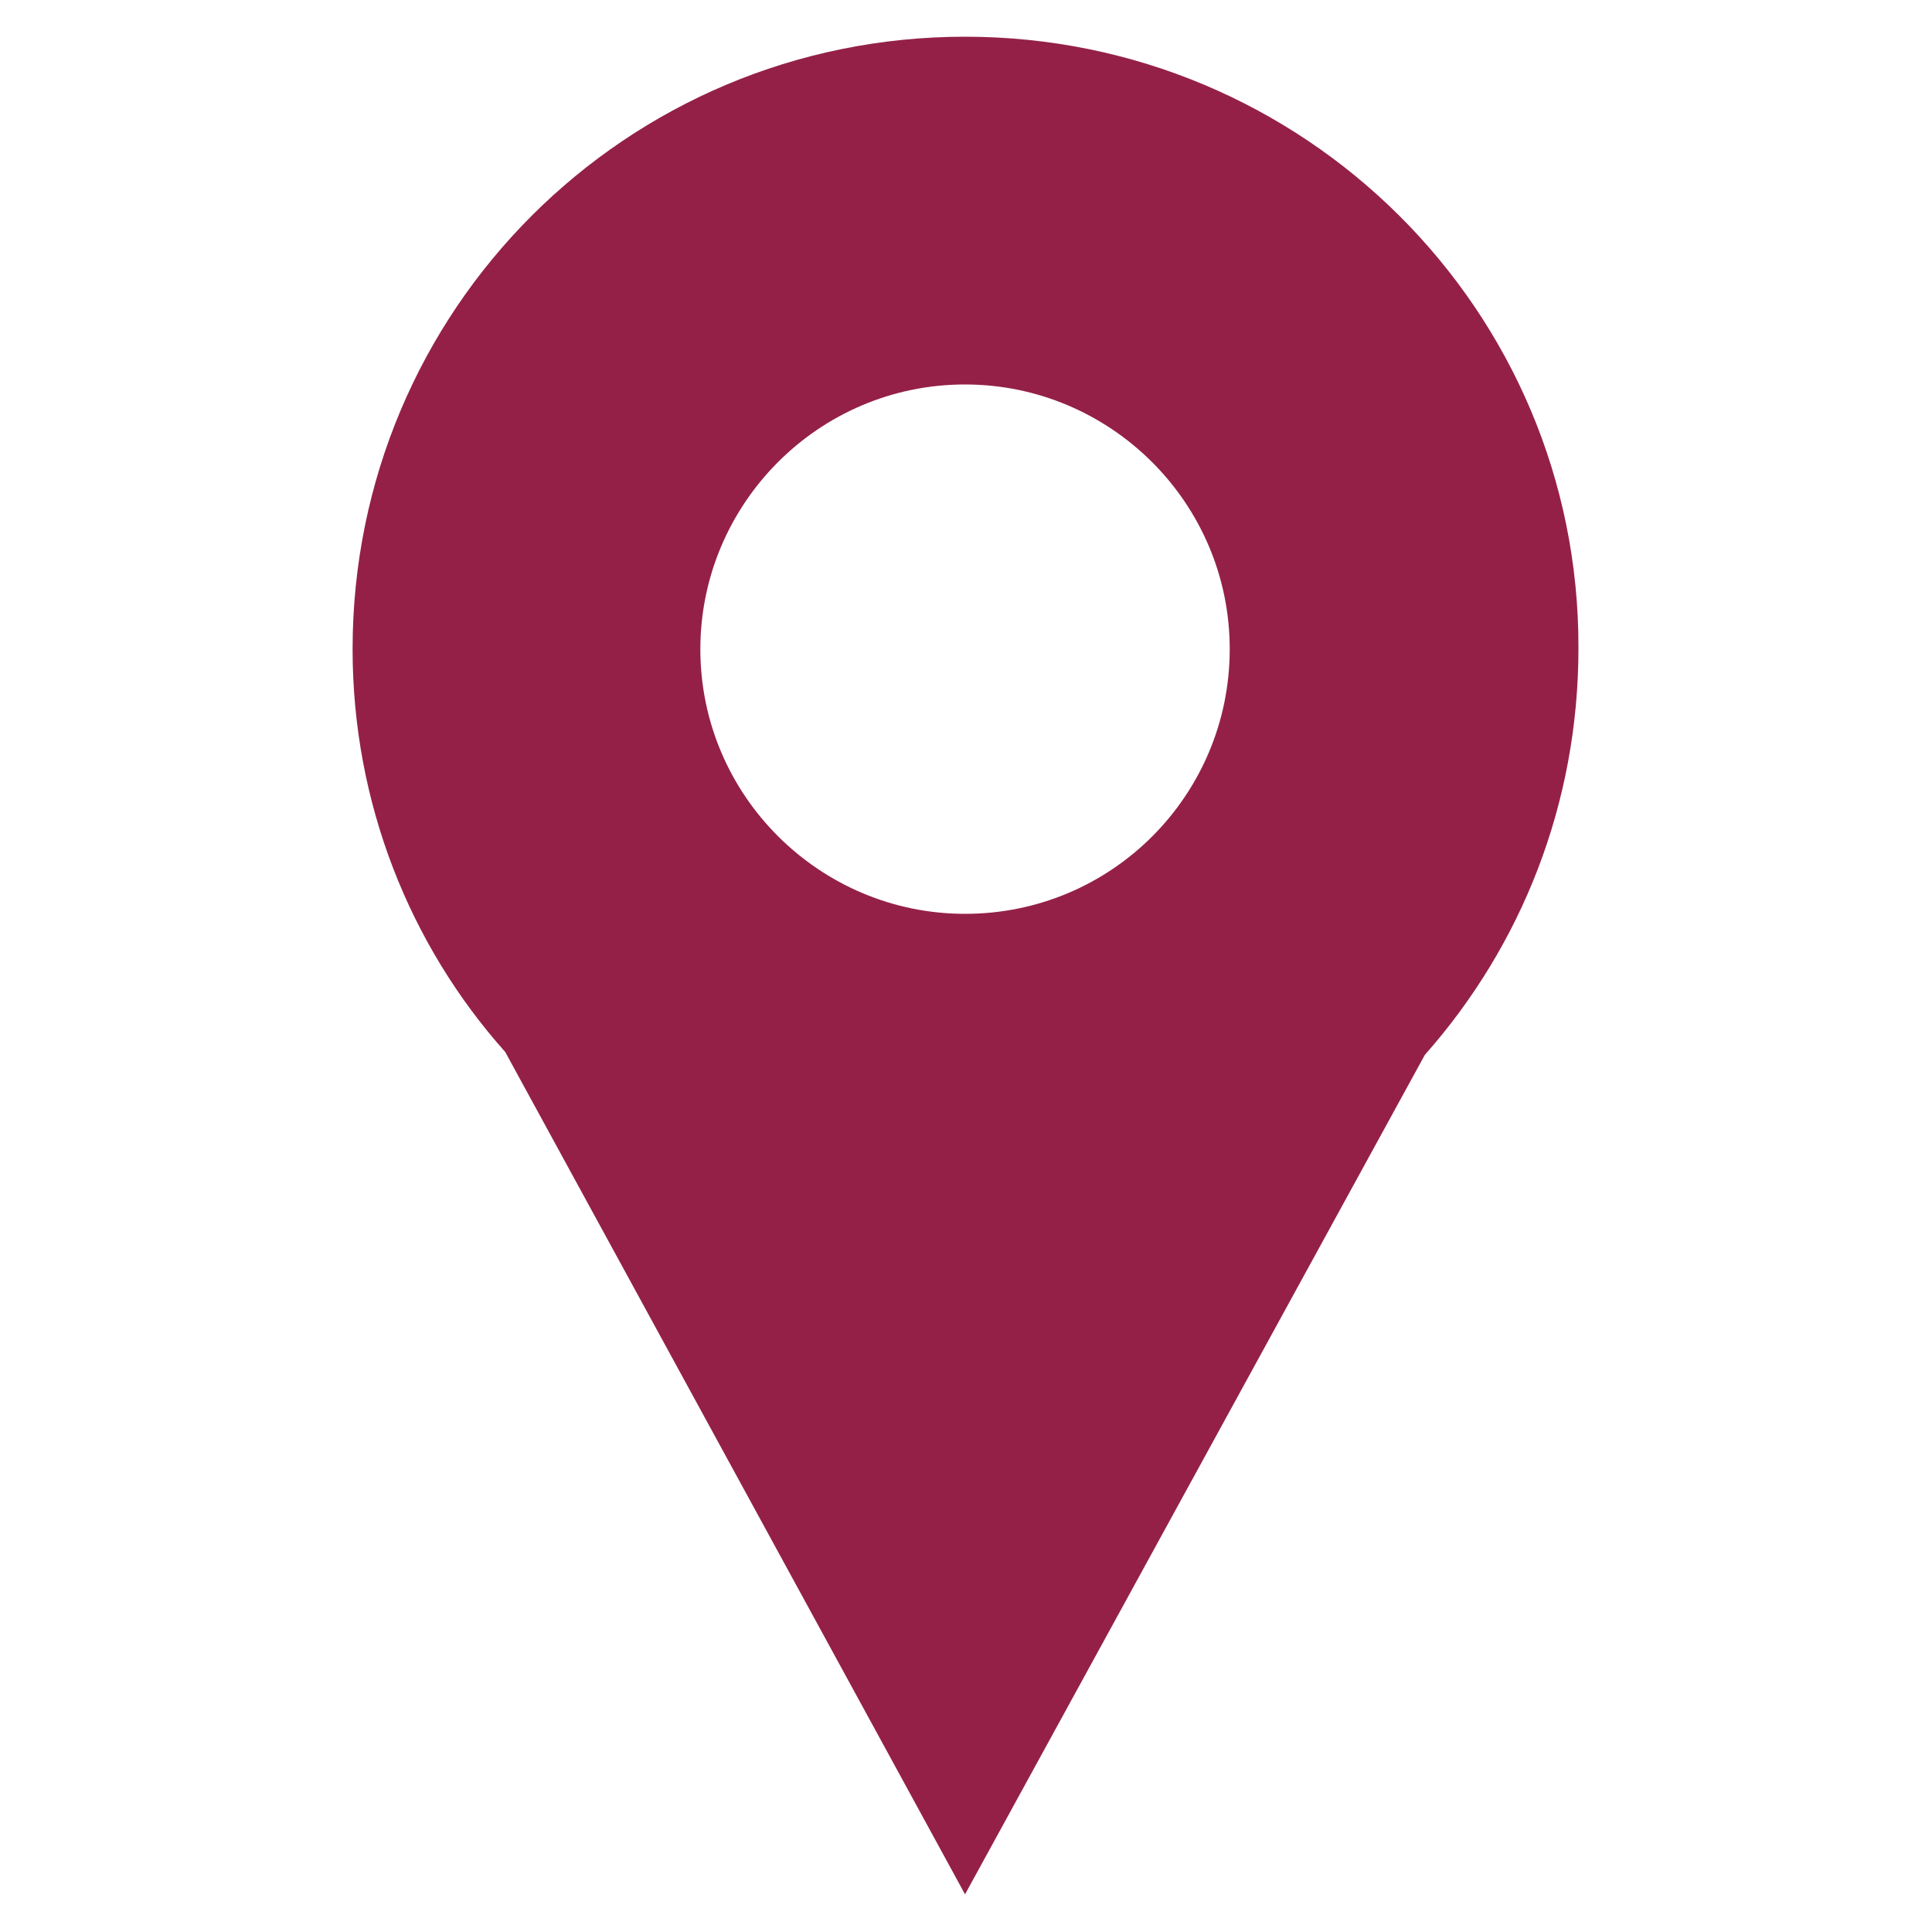
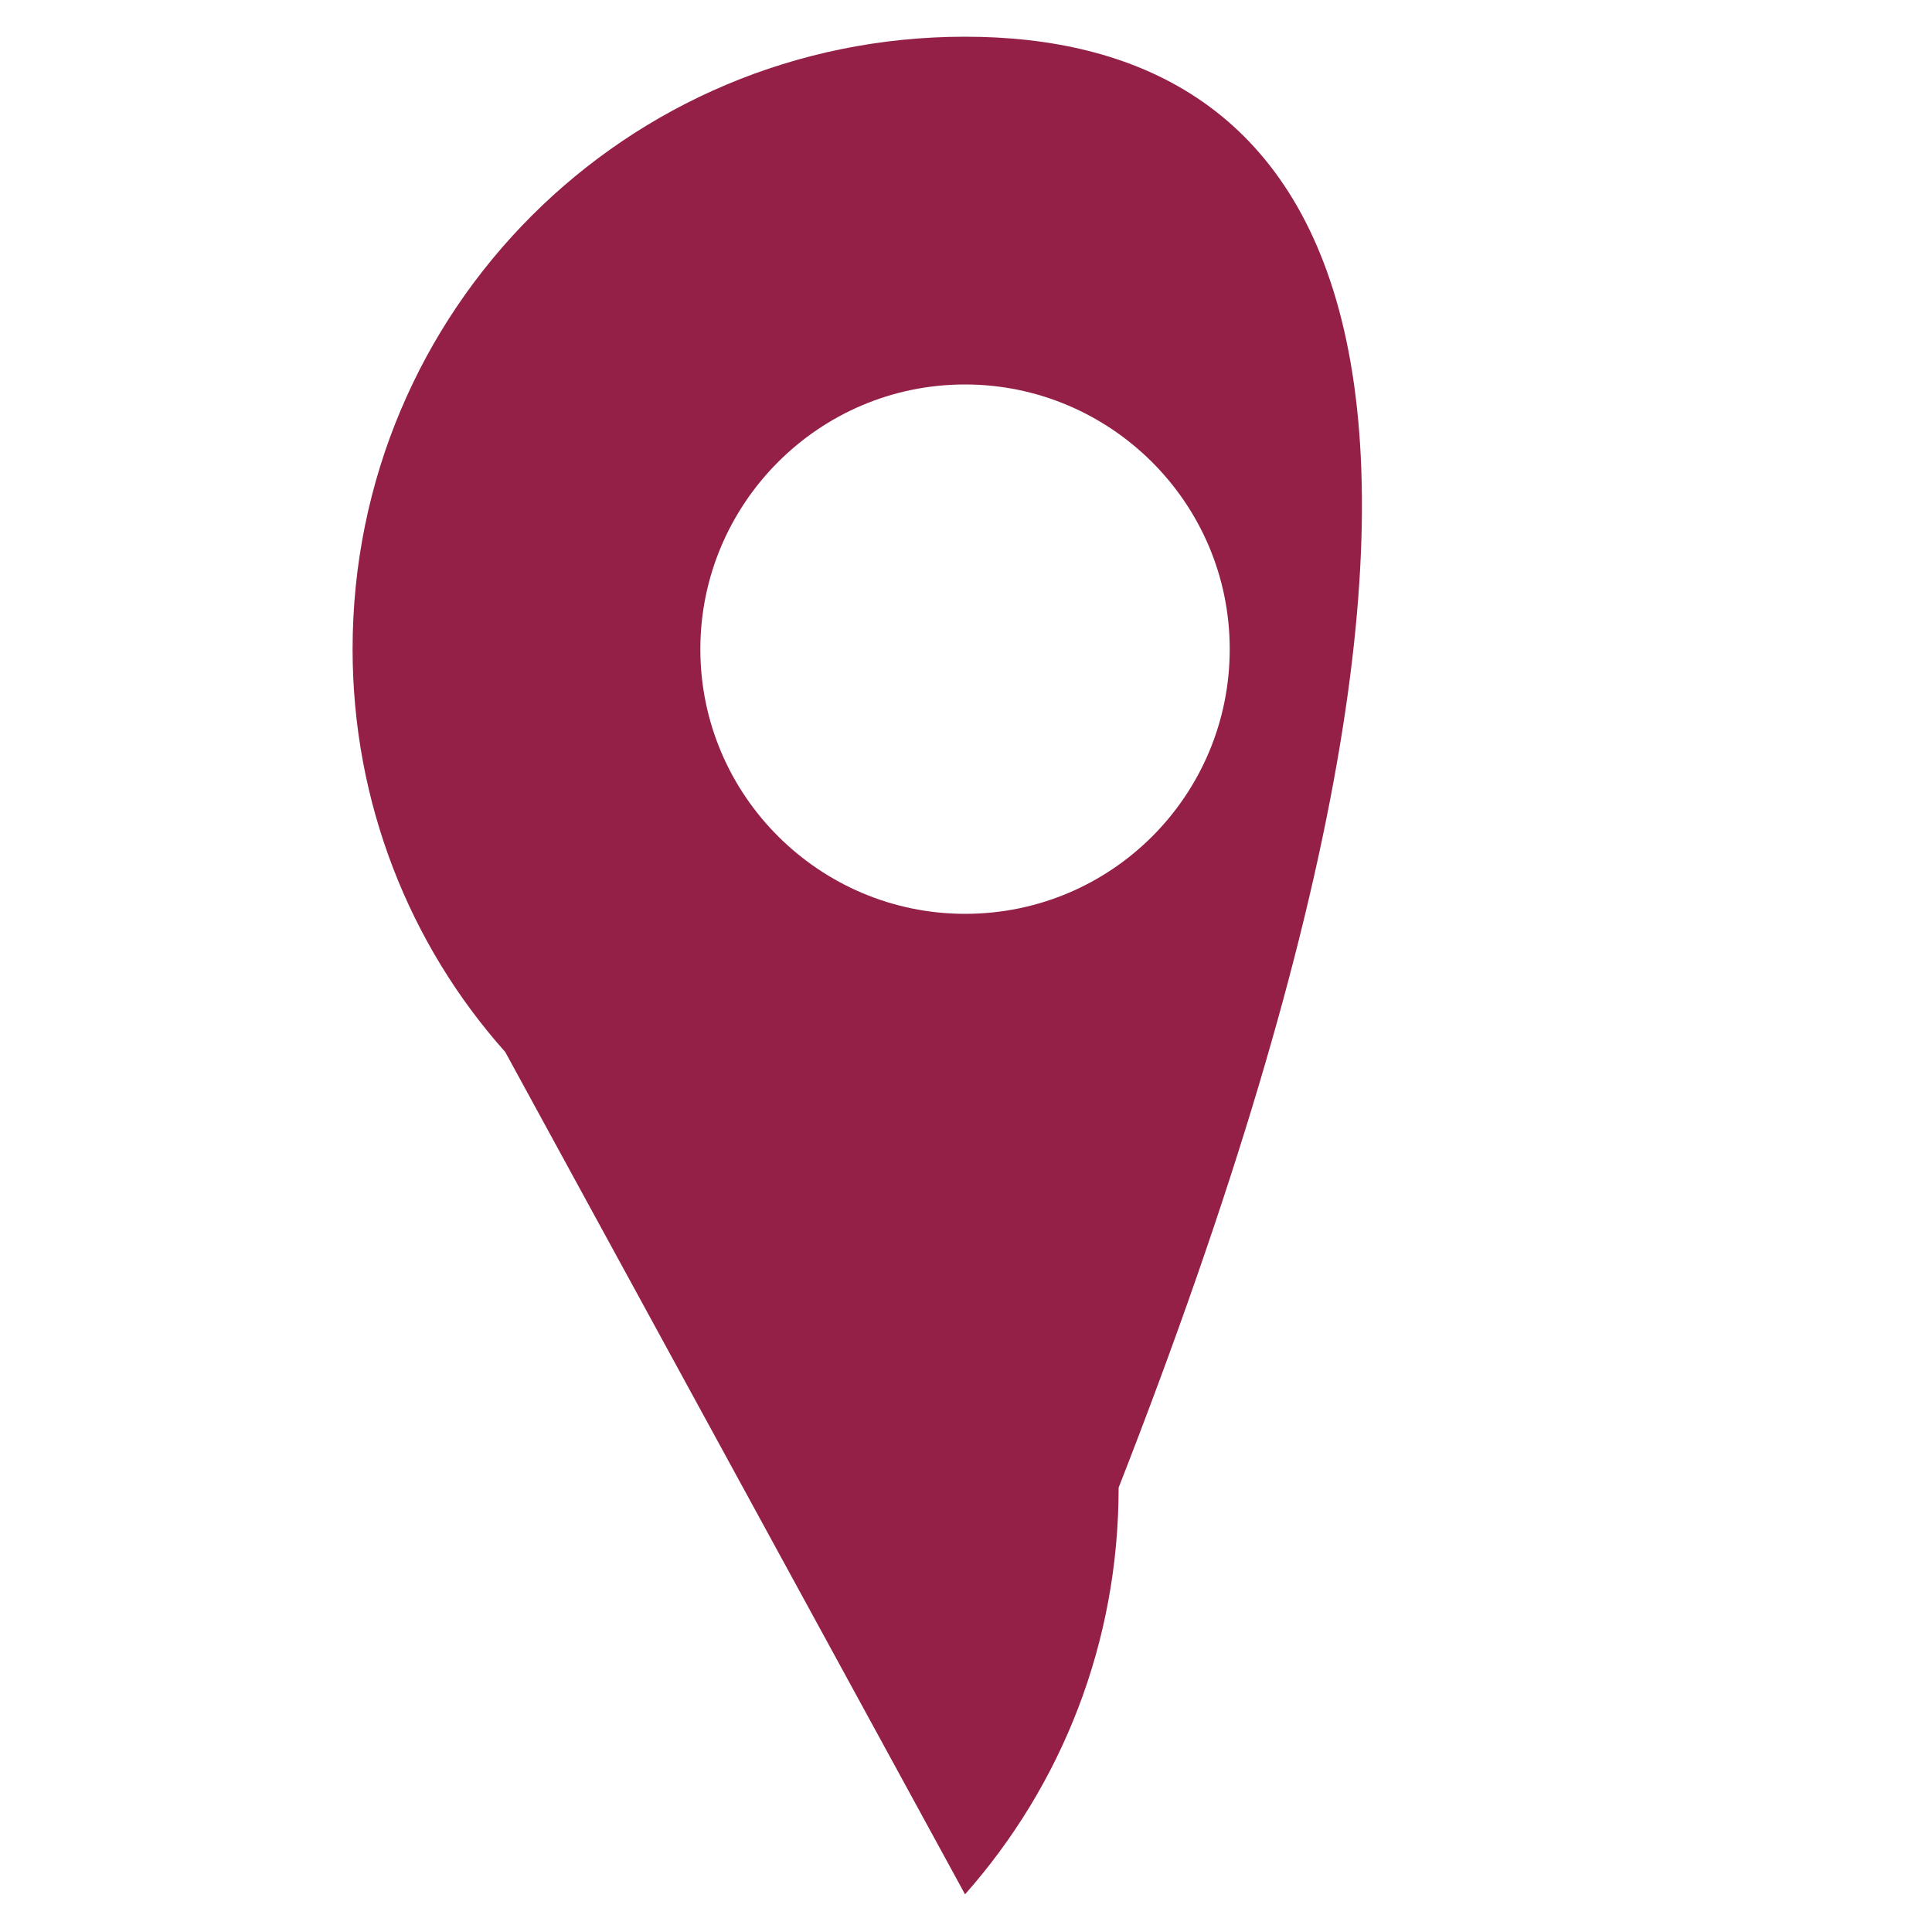
<svg xmlns="http://www.w3.org/2000/svg" version="1.1" id="Capa_1" x="0px" y="0px" viewBox="0 0 200 200" style="enable-background:new 0 0 200 200;" xml:space="preserve">
  <style type="text/css">
	.st0{fill:#942048;}
</style>
  <g>
</g>
  <g>
</g>
  <g>
</g>
  <g>
</g>
  <g>
</g>
  <g>
</g>
  <g>
</g>
  <g>
</g>
  <g>
</g>
  <g>
</g>
  <g>
</g>
  <g>
</g>
  <g>
</g>
  <g>
</g>
  <g>
</g>
  <g>
-     <path class="st0" d="M99.9,3.8c-35.1,0-63.4,28.3-63.4,63.4c0,15.9,5.9,30.6,15.8,41.7l0,0l47.6,87.2l47.6-86.9   c10-11.3,15.9-26,15.9-42.1C163.5,32.1,135,3.8,99.9,3.8z M99.9,94.6c-15,0-27.4-12.2-27.4-27.4c0-15,12.2-27.4,27.4-27.4   c15,0,27.4,12.2,27.4,27.4C127.3,82.3,115.1,94.6,99.9,94.6z" />
+     <path class="st0" d="M99.9,3.8c-35.1,0-63.4,28.3-63.4,63.4c0,15.9,5.9,30.6,15.8,41.7l0,0l47.6,87.2c10-11.3,15.9-26,15.9-42.1C163.5,32.1,135,3.8,99.9,3.8z M99.9,94.6c-15,0-27.4-12.2-27.4-27.4c0-15,12.2-27.4,27.4-27.4   c15,0,27.4,12.2,27.4,27.4C127.3,82.3,115.1,94.6,99.9,94.6z" />
  </g>
</svg>